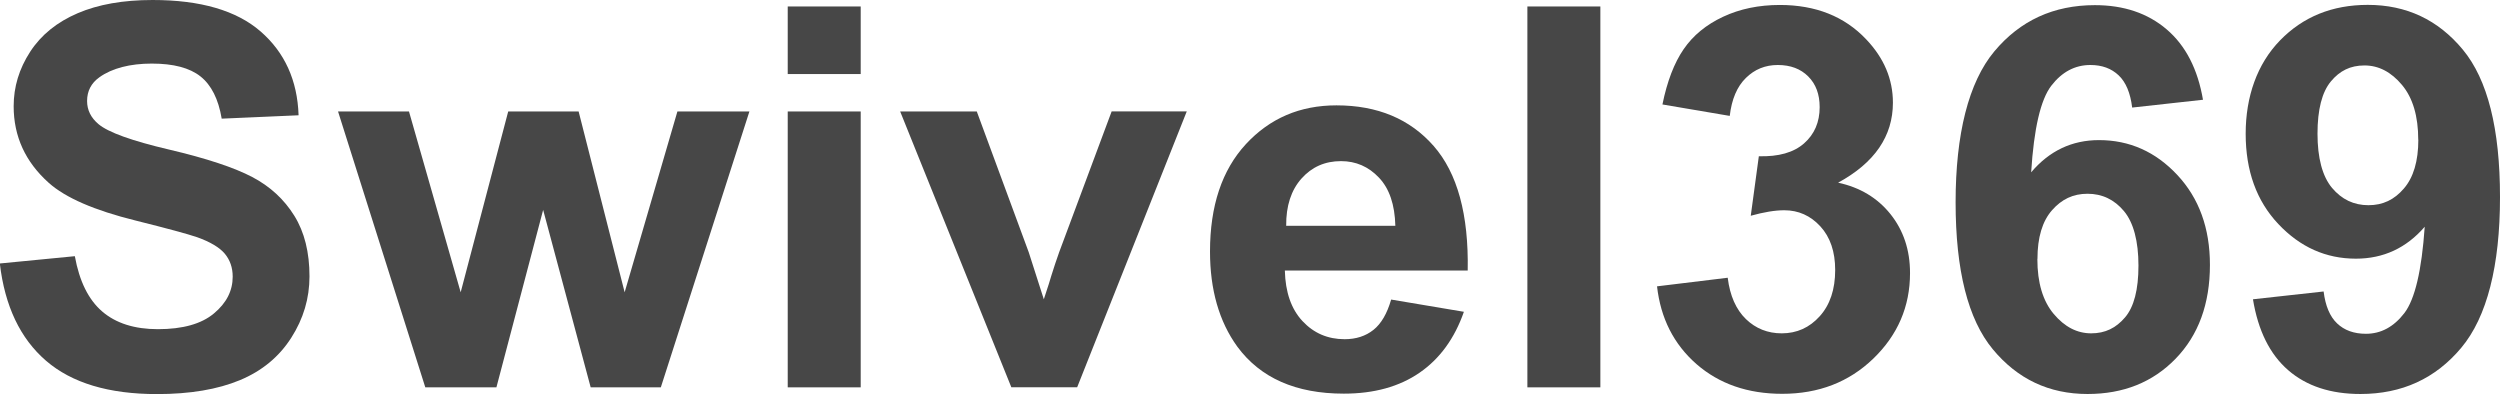
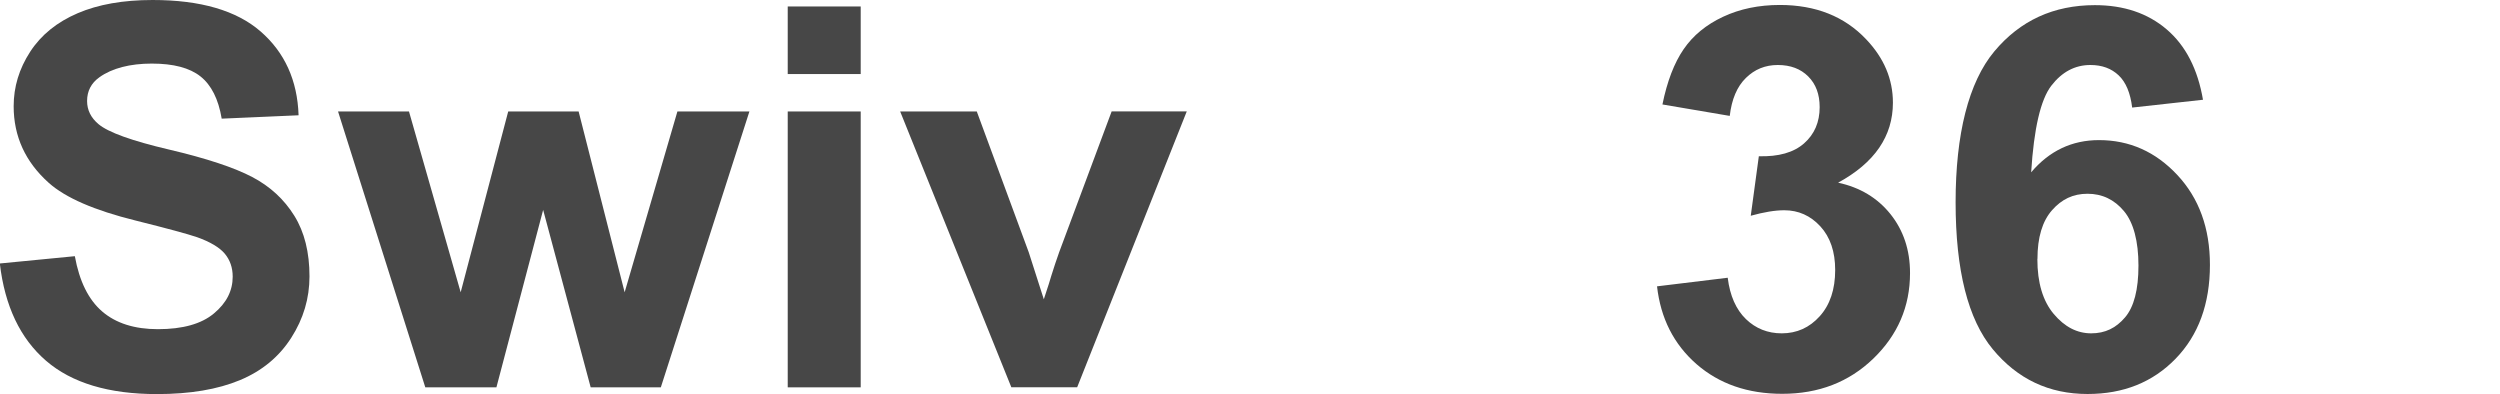
<svg xmlns="http://www.w3.org/2000/svg" id="_レイヤー_2" data-name="レイヤー_2" viewBox="0 0 281.92 44.44">
  <defs>
    <style>
      .cls-1 {
        fill: #474747;
      }
    </style>
  </defs>
  <g id="_レイヤー_1-2" data-name="レイヤー_1">
    <g>
      <path class="cls-1" d="M0,29.71l8.44-.82c.51,2.83,1.54,4.91,3.09,6.24,1.55,1.33,3.65,1.99,6.28,1.99,2.79,0,4.9-.59,6.31-1.77,1.42-1.18,2.12-2.56,2.12-4.15,0-1.02-.3-1.88-.89-2.59-.6-.71-1.64-1.33-3.12-1.86-1.02-.35-3.33-.98-6.94-1.88-4.65-1.15-7.91-2.57-9.79-4.25-2.64-2.36-3.96-5.24-3.96-8.64,0-2.19.62-4.23,1.86-6.14s3.03-3.35,5.36-4.35,5.15-1.49,8.45-1.49c5.39,0,9.45,1.18,12.17,3.54,2.72,2.36,4.16,5.52,4.29,9.46l-8.67.38c-.37-2.21-1.17-3.79-2.39-4.76s-3.05-1.45-5.49-1.45-4.49.52-5.92,1.55c-.92.66-1.38,1.55-1.38,2.67,0,1.02.43,1.89,1.29,2.61,1.09.92,3.75,1.88,7.97,2.87s7.34,2.03,9.36,3.09c2.02,1.06,3.6,2.52,4.75,4.37s1.71,4.13,1.71,6.84c0,2.46-.68,4.77-2.05,6.91-1.37,2.15-3.3,3.75-5.8,4.79s-5.62,1.57-9.35,1.57c-5.43,0-9.6-1.25-12.51-3.76-2.91-2.51-4.65-6.17-5.21-10.97Z" />
      <path class="cls-1" d="M47.96,43.68l-9.84-31.11h8l5.83,20.39,5.36-20.39h7.94l5.19,20.39,5.95-20.39h8.12l-9.99,31.11h-7.91l-5.36-20.01-5.27,20.01h-8Z" />
      <path class="cls-1" d="M88.83,8.35V.73h8.23v7.62h-8.23ZM88.83,43.68V12.57h8.23v31.11h-8.23Z" />
      <path class="cls-1" d="M114.05,43.68l-12.54-31.11h8.64l5.86,15.88,1.7,5.3c.45-1.35.73-2.24.85-2.67.27-.88.57-1.76.88-2.64l5.92-15.88h8.47l-12.36,31.11h-7.41Z" />
-       <path class="cls-1" d="M156.88,33.78l8.2,1.38c-1.05,3.01-2.72,5.3-5,6.87-2.28,1.57-5.12,2.36-8.54,2.36-5.41,0-9.41-1.77-12.01-5.3-2.05-2.83-3.08-6.41-3.08-10.72,0-5.16,1.35-9.19,4.04-12.11,2.7-2.92,6.1-4.38,10.22-4.38,4.63,0,8.28,1.53,10.96,4.58,2.68,3.06,3.96,7.74,3.84,14.05h-20.62c.06,2.44.72,4.34,1.99,5.7,1.27,1.36,2.85,2.04,4.75,2.04,1.29,0,2.37-.35,3.25-1.05s1.54-1.84,1.99-3.4ZM157.35,25.46c-.06-2.38-.67-4.19-1.85-5.43-1.17-1.24-2.6-1.86-4.28-1.86-1.8,0-3.28.65-4.45,1.96-1.17,1.31-1.75,3.09-1.73,5.33h12.3Z" />
-       <path class="cls-1" d="M172.24,43.68V.73h8.23v42.95h-8.23Z" />
      <path class="cls-1" d="M186.86,32.29l7.97-.97c.25,2.03.94,3.58,2.05,4.66,1.11,1.07,2.46,1.61,4.04,1.61,1.7,0,3.13-.64,4.29-1.93s1.74-3.03,1.74-5.21c0-2.07-.56-3.71-1.67-4.92-1.11-1.21-2.47-1.82-4.07-1.82-1.05,0-2.31.21-3.78.62l.91-6.71c2.23.06,3.93-.42,5.1-1.45s1.76-2.39,1.76-4.09c0-1.45-.43-2.6-1.29-3.46-.86-.86-2-1.29-3.43-1.29s-2.61.49-3.6,1.46c-1,.98-1.6,2.4-1.82,4.28l-7.59-1.29c.53-2.6,1.32-4.67,2.39-6.23s2.55-2.77,4.45-3.66c1.9-.89,4.04-1.33,6.4-1.33,4.04,0,7.29,1.29,9.73,3.87,2.01,2.11,3.02,4.49,3.02,7.15,0,3.77-2.06,6.78-6.18,9.02,2.46.53,4.43,1.71,5.9,3.54,1.47,1.84,2.21,4.05,2.21,6.65,0,3.77-1.38,6.98-4.13,9.64-2.75,2.66-6.18,3.98-10.28,3.98-3.89,0-7.11-1.12-9.67-3.35-2.56-2.24-4.04-5.16-4.45-8.77Z" />
      <path class="cls-1" d="M248.41,11.25l-7.97.88c-.2-1.64-.7-2.85-1.52-3.63-.82-.78-1.88-1.17-3.19-1.17-1.74,0-3.21.78-4.41,2.34-1.2,1.56-1.96,4.81-2.27,9.76,2.05-2.42,4.6-3.63,7.65-3.63,3.44,0,6.38,1.31,8.83,3.93,2.45,2.62,3.68,6,3.68,10.14,0,4.39-1.29,7.92-3.87,10.58-2.58,2.66-5.89,3.98-9.93,3.98-4.34,0-7.9-1.68-10.69-5.05s-4.19-8.89-4.19-16.57,1.46-13.54,4.37-17.02c2.91-3.48,6.69-5.21,11.34-5.21,3.26,0,5.96.91,8.1,2.74,2.14,1.83,3.5,4.48,4.09,7.95ZM229.75,29.21c0,2.68.62,4.74,1.85,6.2,1.23,1.46,2.64,2.18,4.22,2.18s2.79-.6,3.81-1.79c1.02-1.19,1.52-3.14,1.52-5.86s-.55-4.84-1.64-6.14c-1.09-1.3-2.46-1.95-4.1-1.95s-2.92.62-4.01,1.86c-1.09,1.24-1.64,3.07-1.64,5.49Z" />
-       <path class="cls-1" d="M254.06,33.75l7.97-.88c.2,1.62.7,2.82,1.52,3.6.82.78,1.9,1.17,3.25,1.17,1.7,0,3.14-.78,4.34-2.34,1.19-1.56,1.95-4.8,2.29-9.73-2.07,2.4-4.66,3.6-7.76,3.6-3.38,0-6.29-1.3-8.75-3.91s-3.68-6-3.68-10.18,1.29-7.87,3.88-10.53,5.88-4,9.89-4c4.36,0,7.93,1.68,10.72,5.05s4.19,8.91,4.19,16.63-1.46,13.52-4.37,16.99c-2.91,3.48-6.7,5.21-11.37,5.21-3.36,0-6.07-.89-8.14-2.68s-3.4-4.46-3.98-8.01ZM272.7,15.76c0-2.66-.61-4.72-1.83-6.18s-2.63-2.2-4.23-2.2-2.79.6-3.79,1.8-1.51,3.17-1.51,5.9.55,4.81,1.64,6.11c1.09,1.3,2.46,1.95,4.1,1.95s2.92-.62,4-1.88c1.08-1.25,1.63-3.09,1.63-5.51Z" />
    </g>
  </g>
</svg>